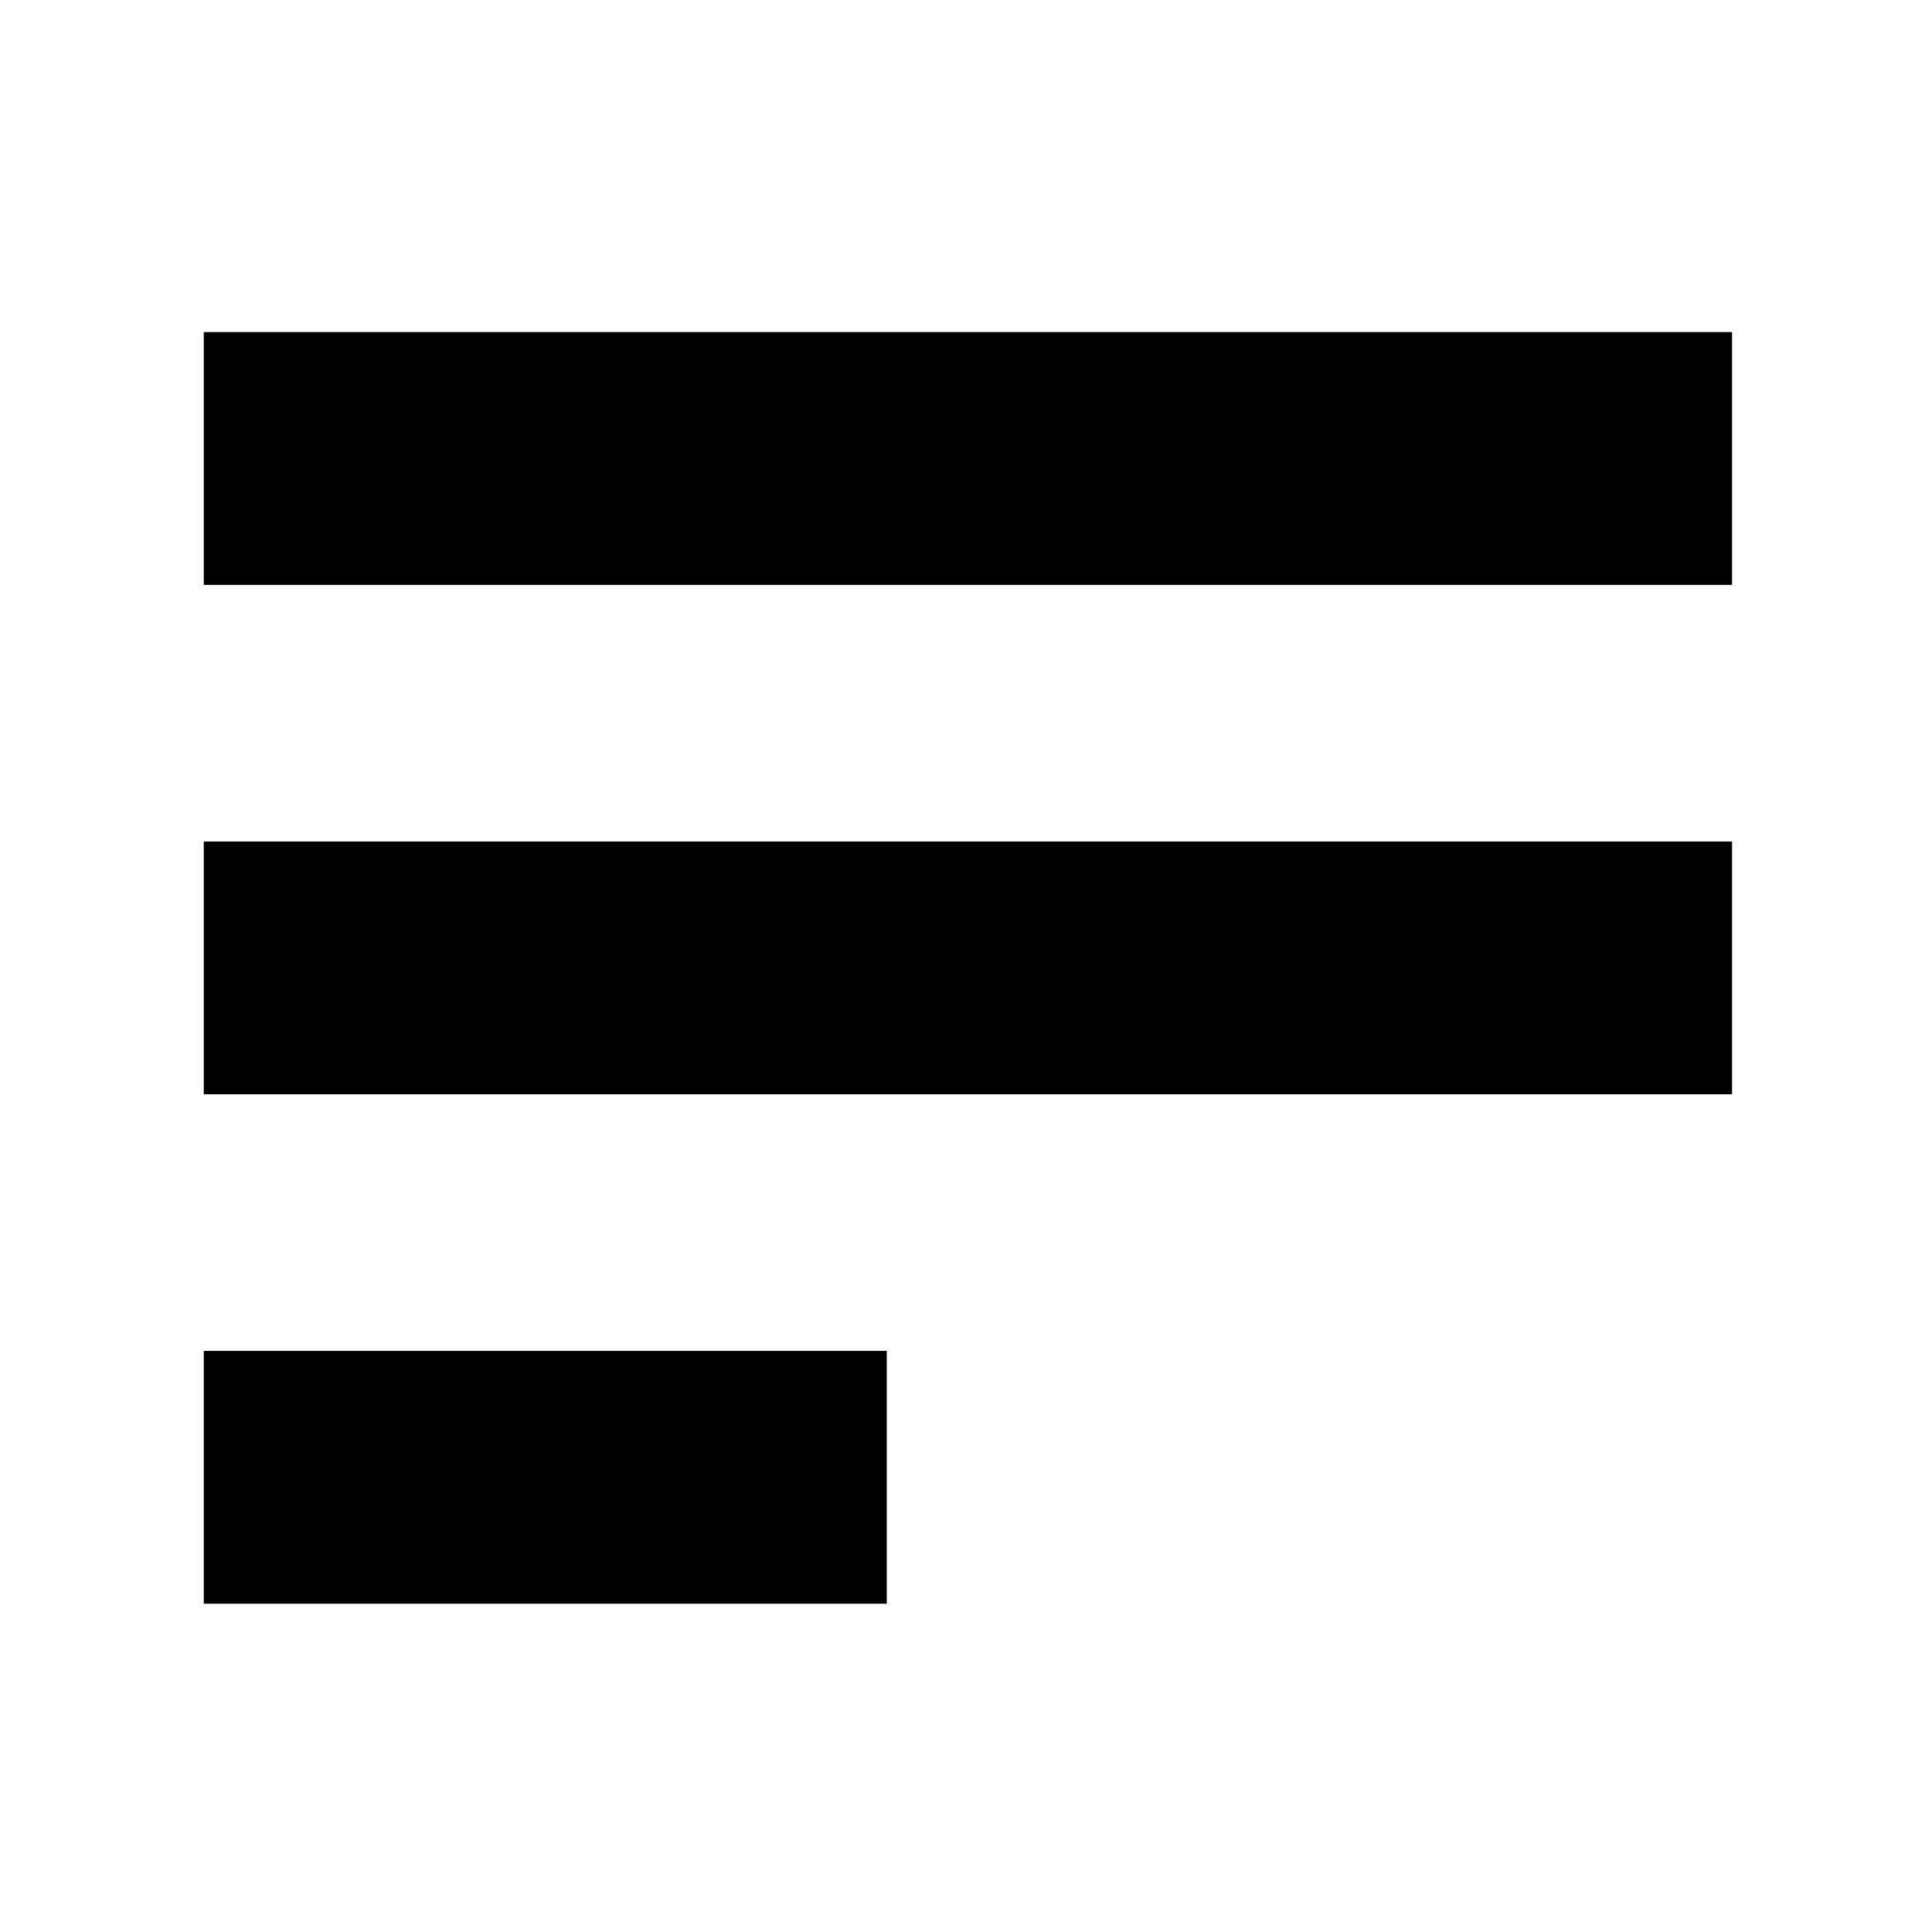
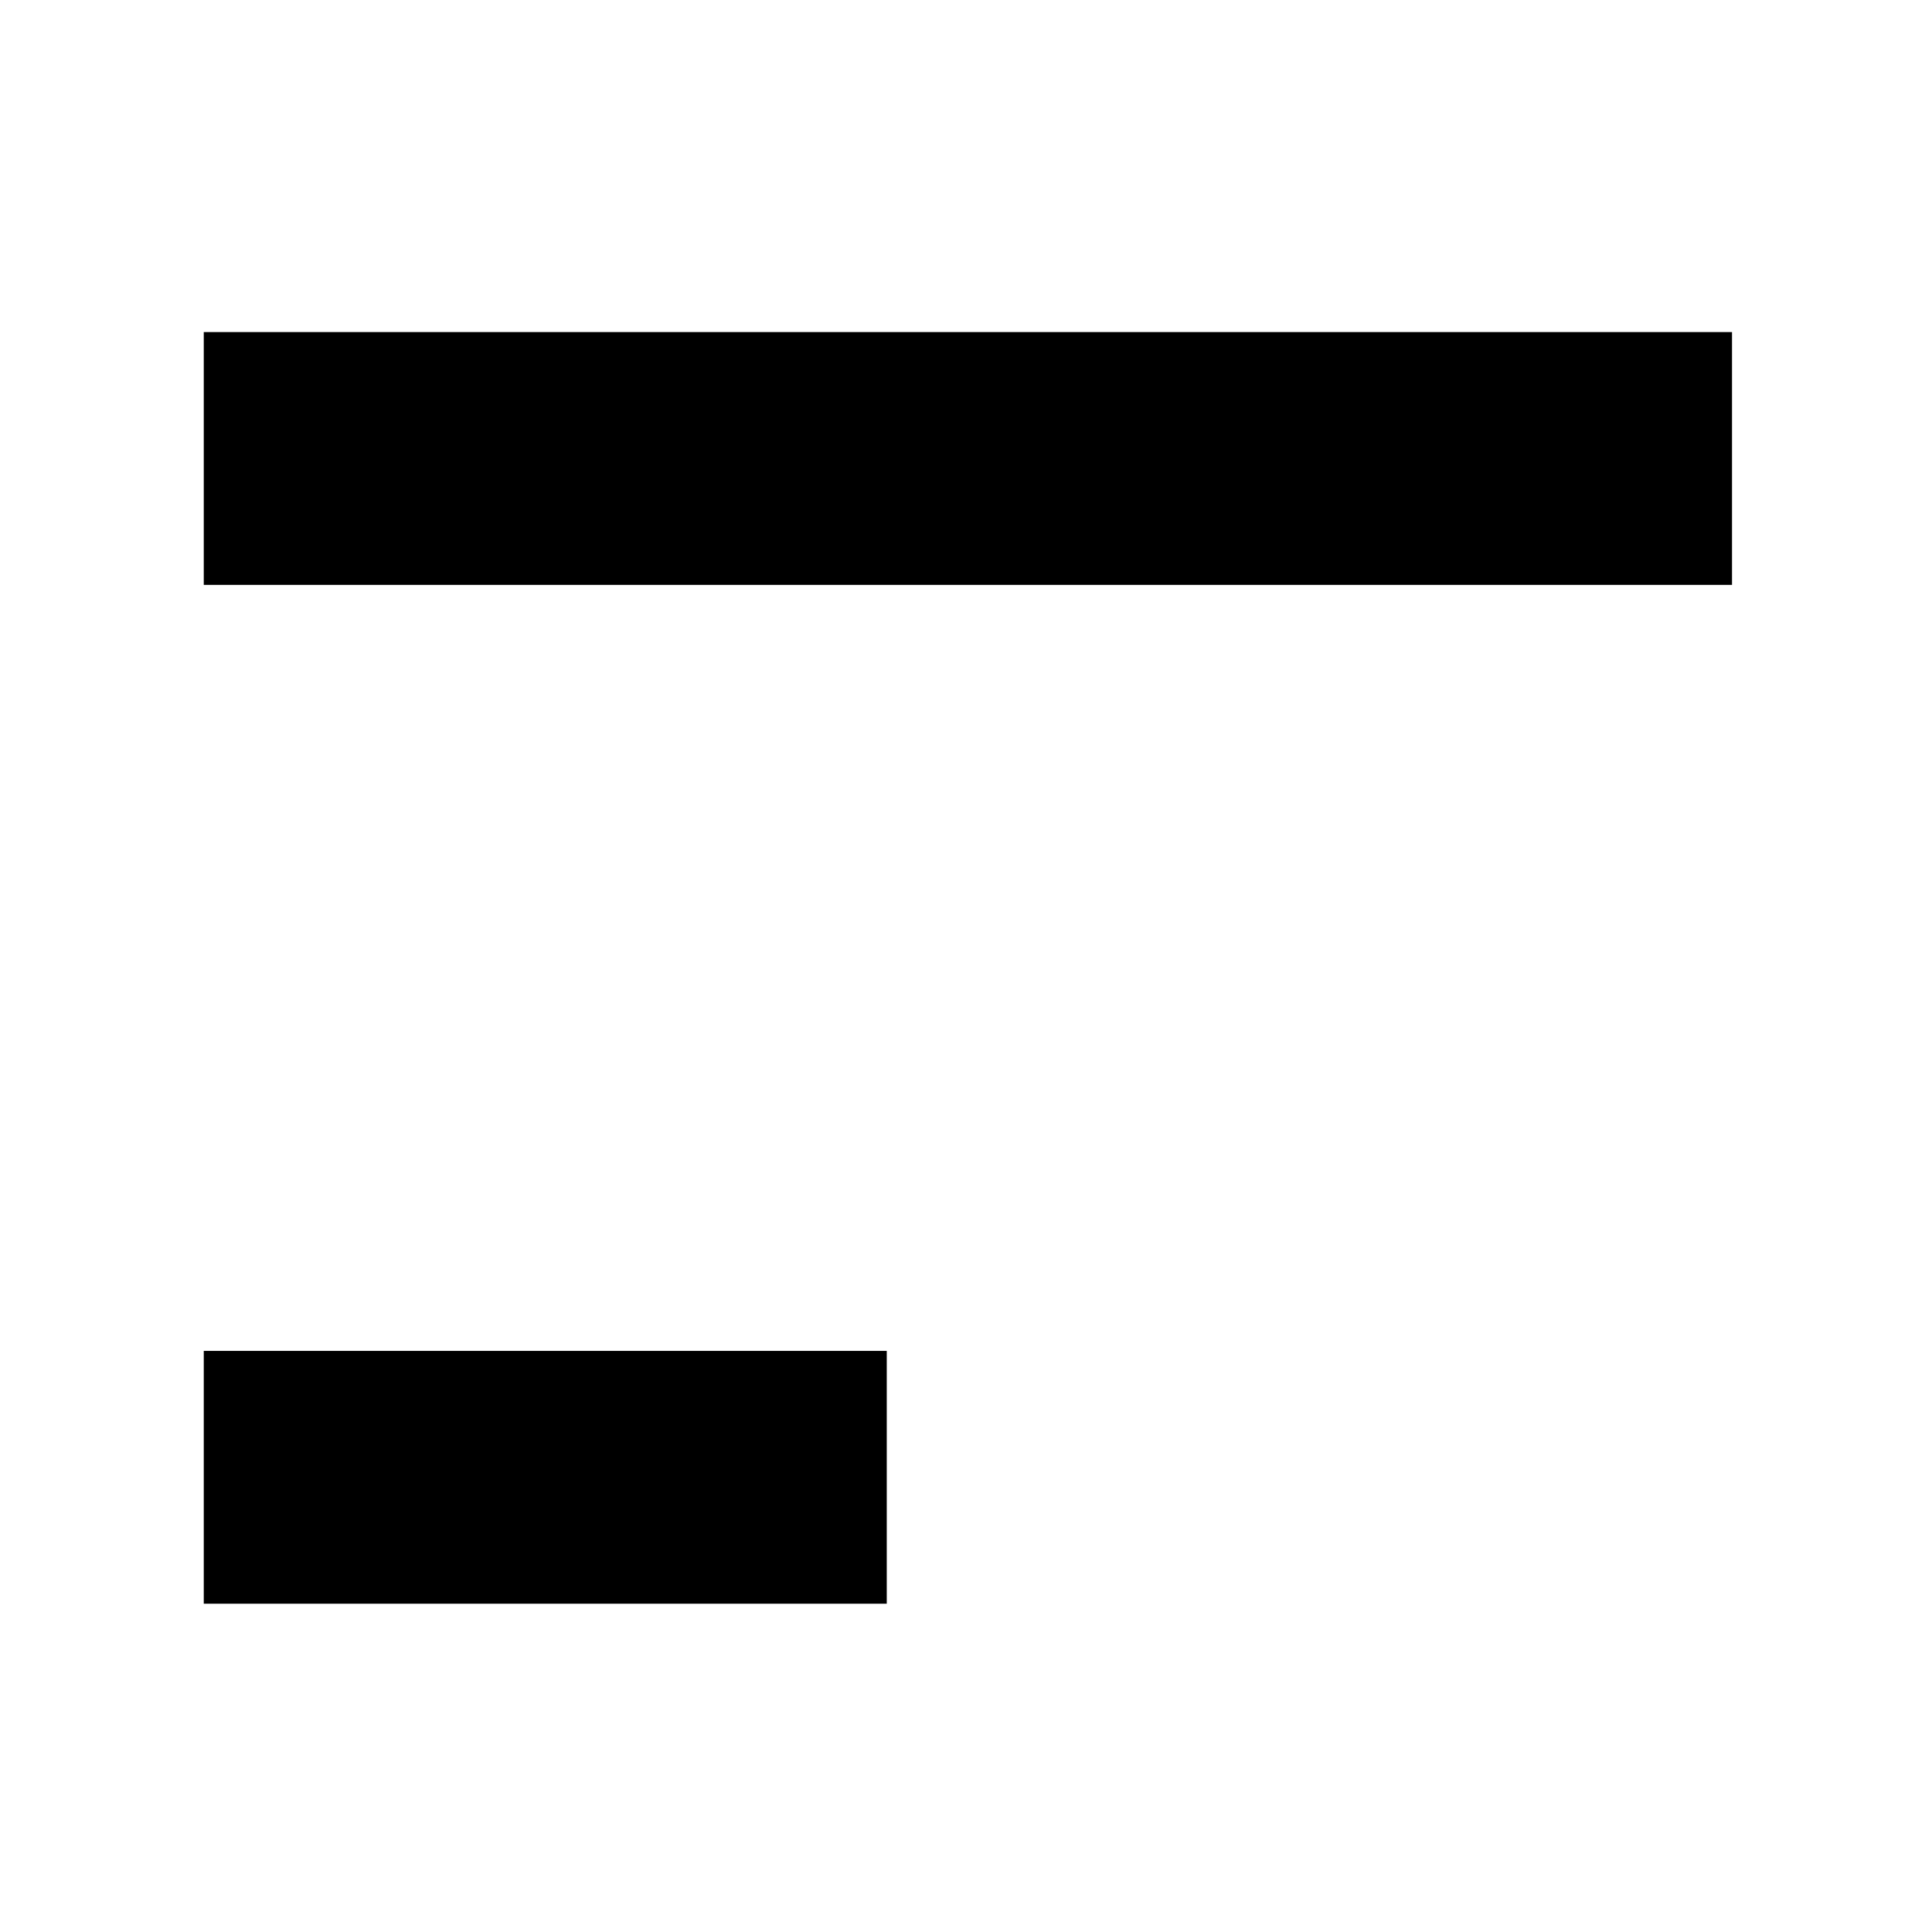
<svg xmlns="http://www.w3.org/2000/svg" version="1.0" width="512pt" height="512pt" viewBox="0 0 512 512" preserveAspectRatio="xMidYMid meet">
  <style>
    path {
    fill: #000000;
    }
    @media (prefers-color-scheme: dark) {
    path{
    fill: #7d8dff;
    }
    }
  </style>
  <g transform="translate(0,512) scale(0.1,-0.1)" stroke="none">
    <path d="M540 3905 l0 -335 2025 0 2025 0 0 335 0 335 -2025 0 -2025 0 0 -335z" />
-     <path d="M540 2555 l0 -335 2025 0 2025 0 0 335 0 335 -2025 0 -2025 0 0 -335z" />
    <path d="M540 1205 l0 -335 905 0 905 0 0 335 0 335 -905 0 -905 0 0 -335z" />
  </g>
</svg>